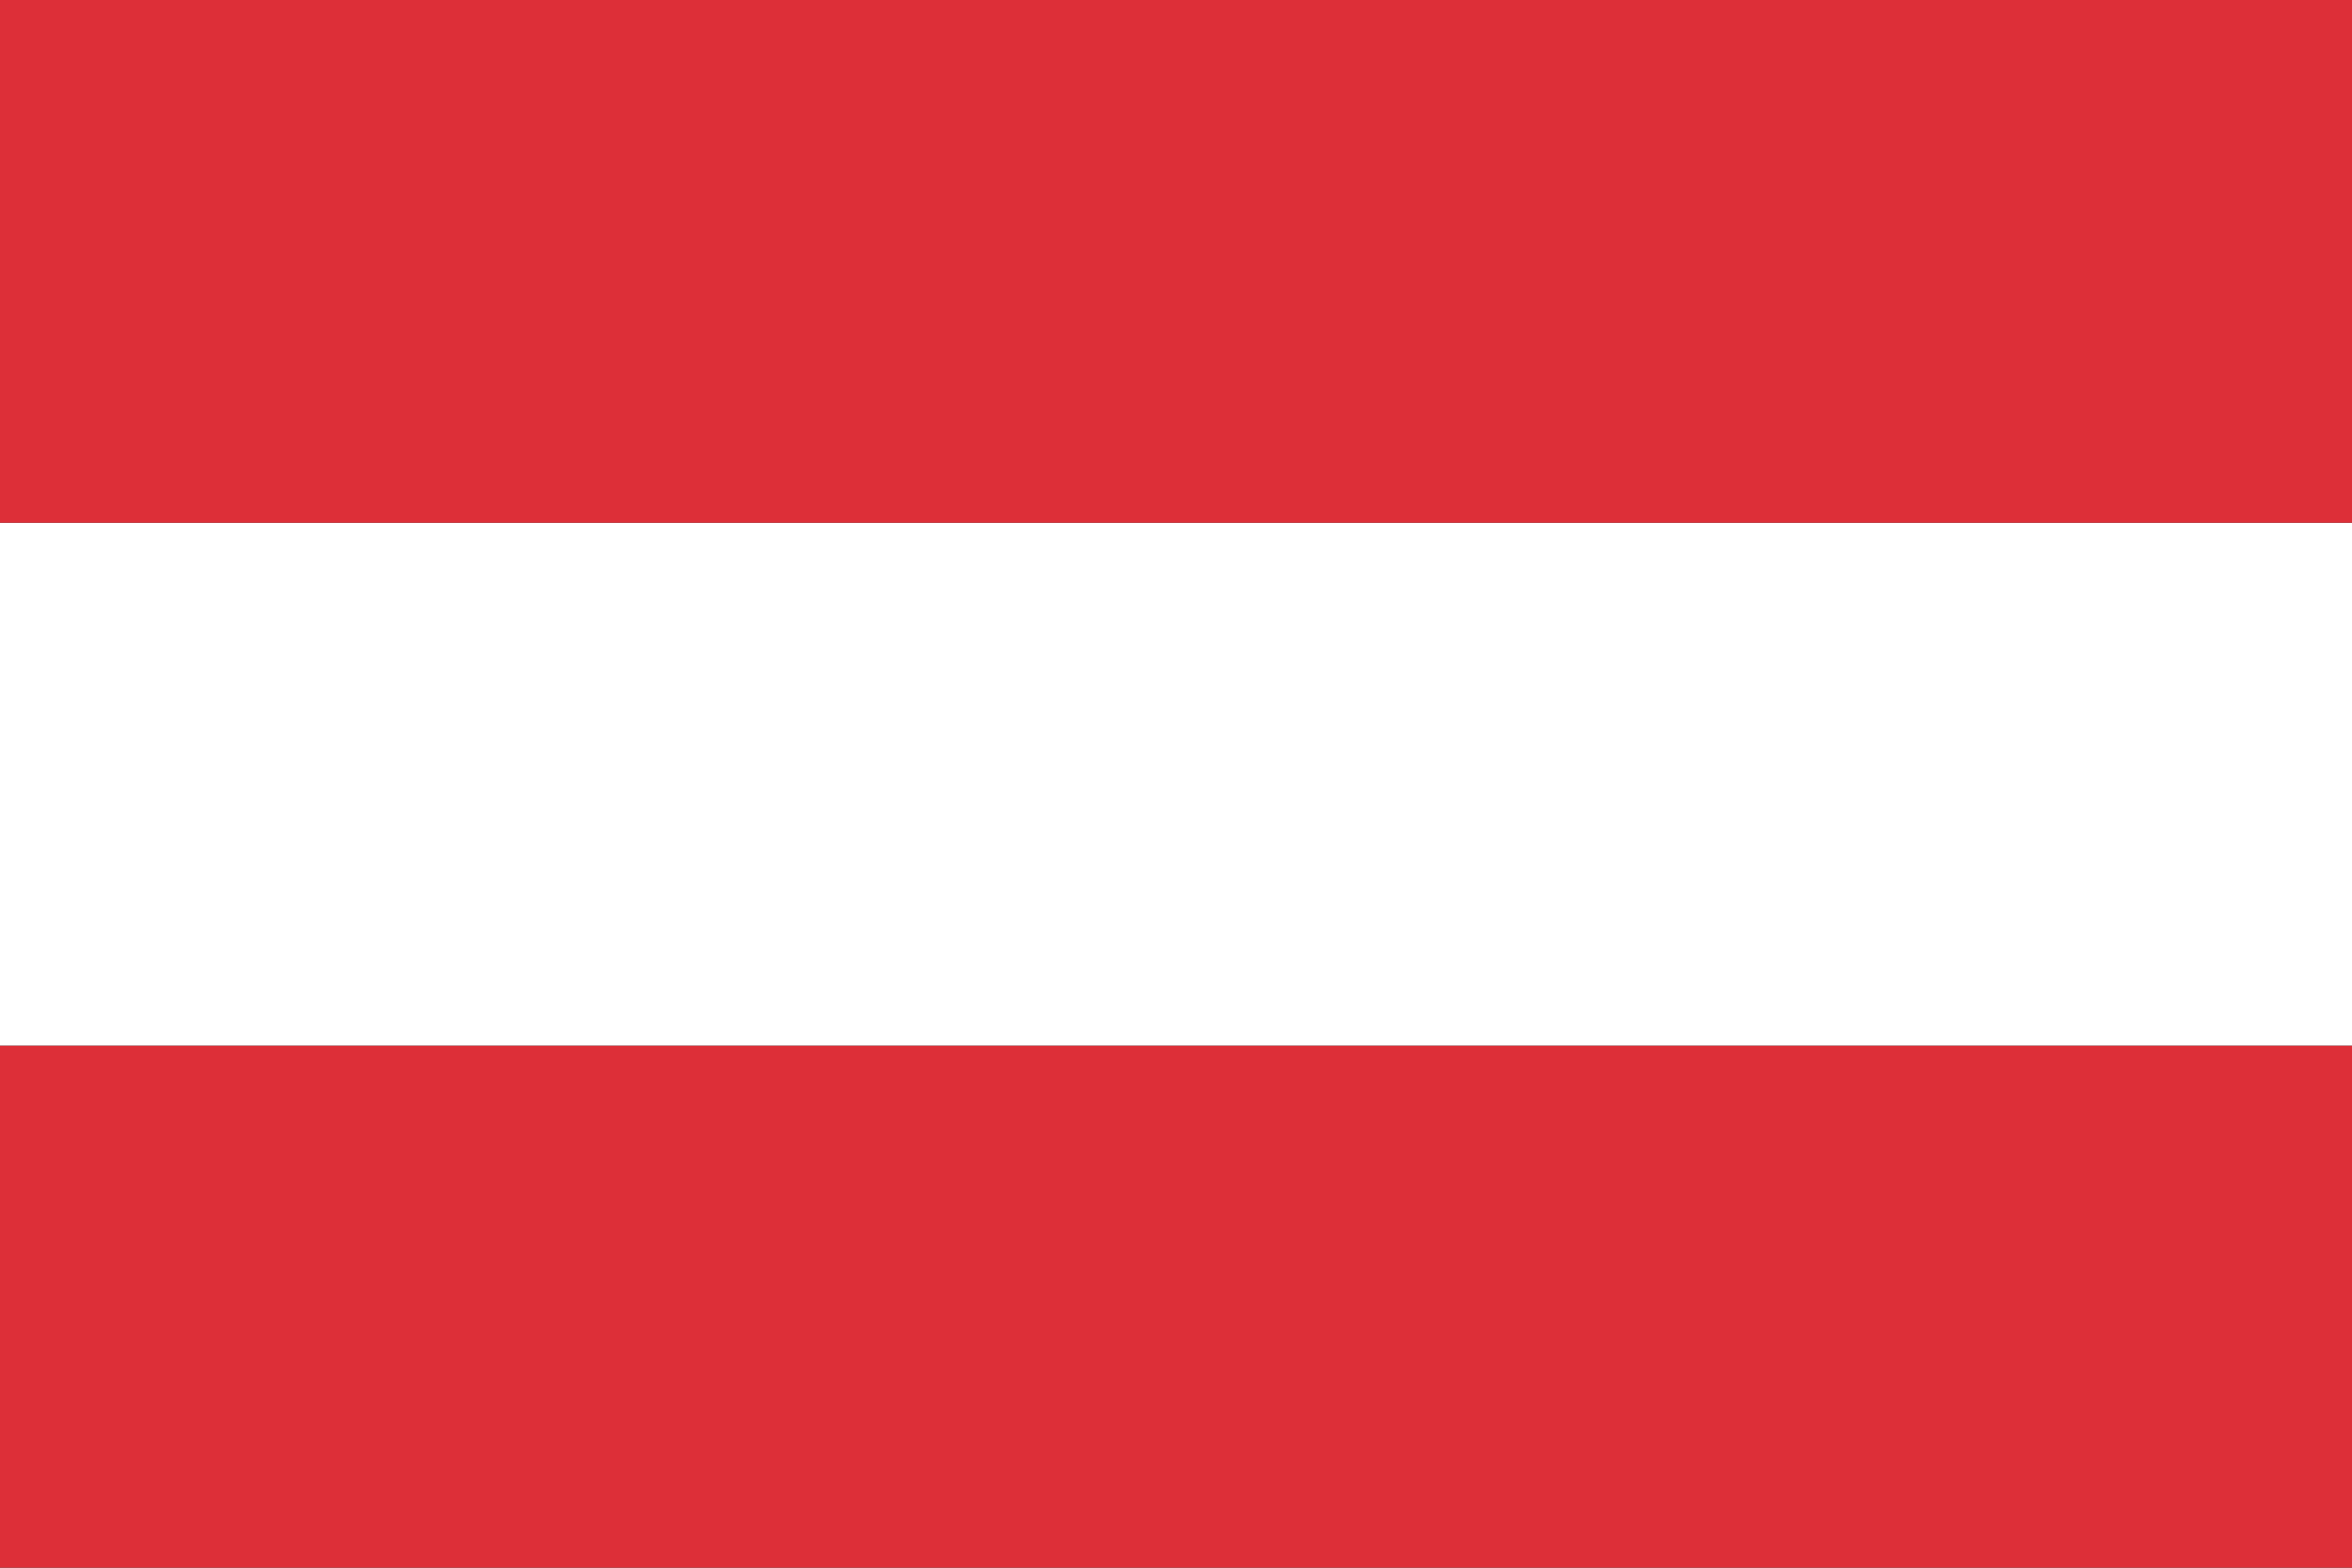
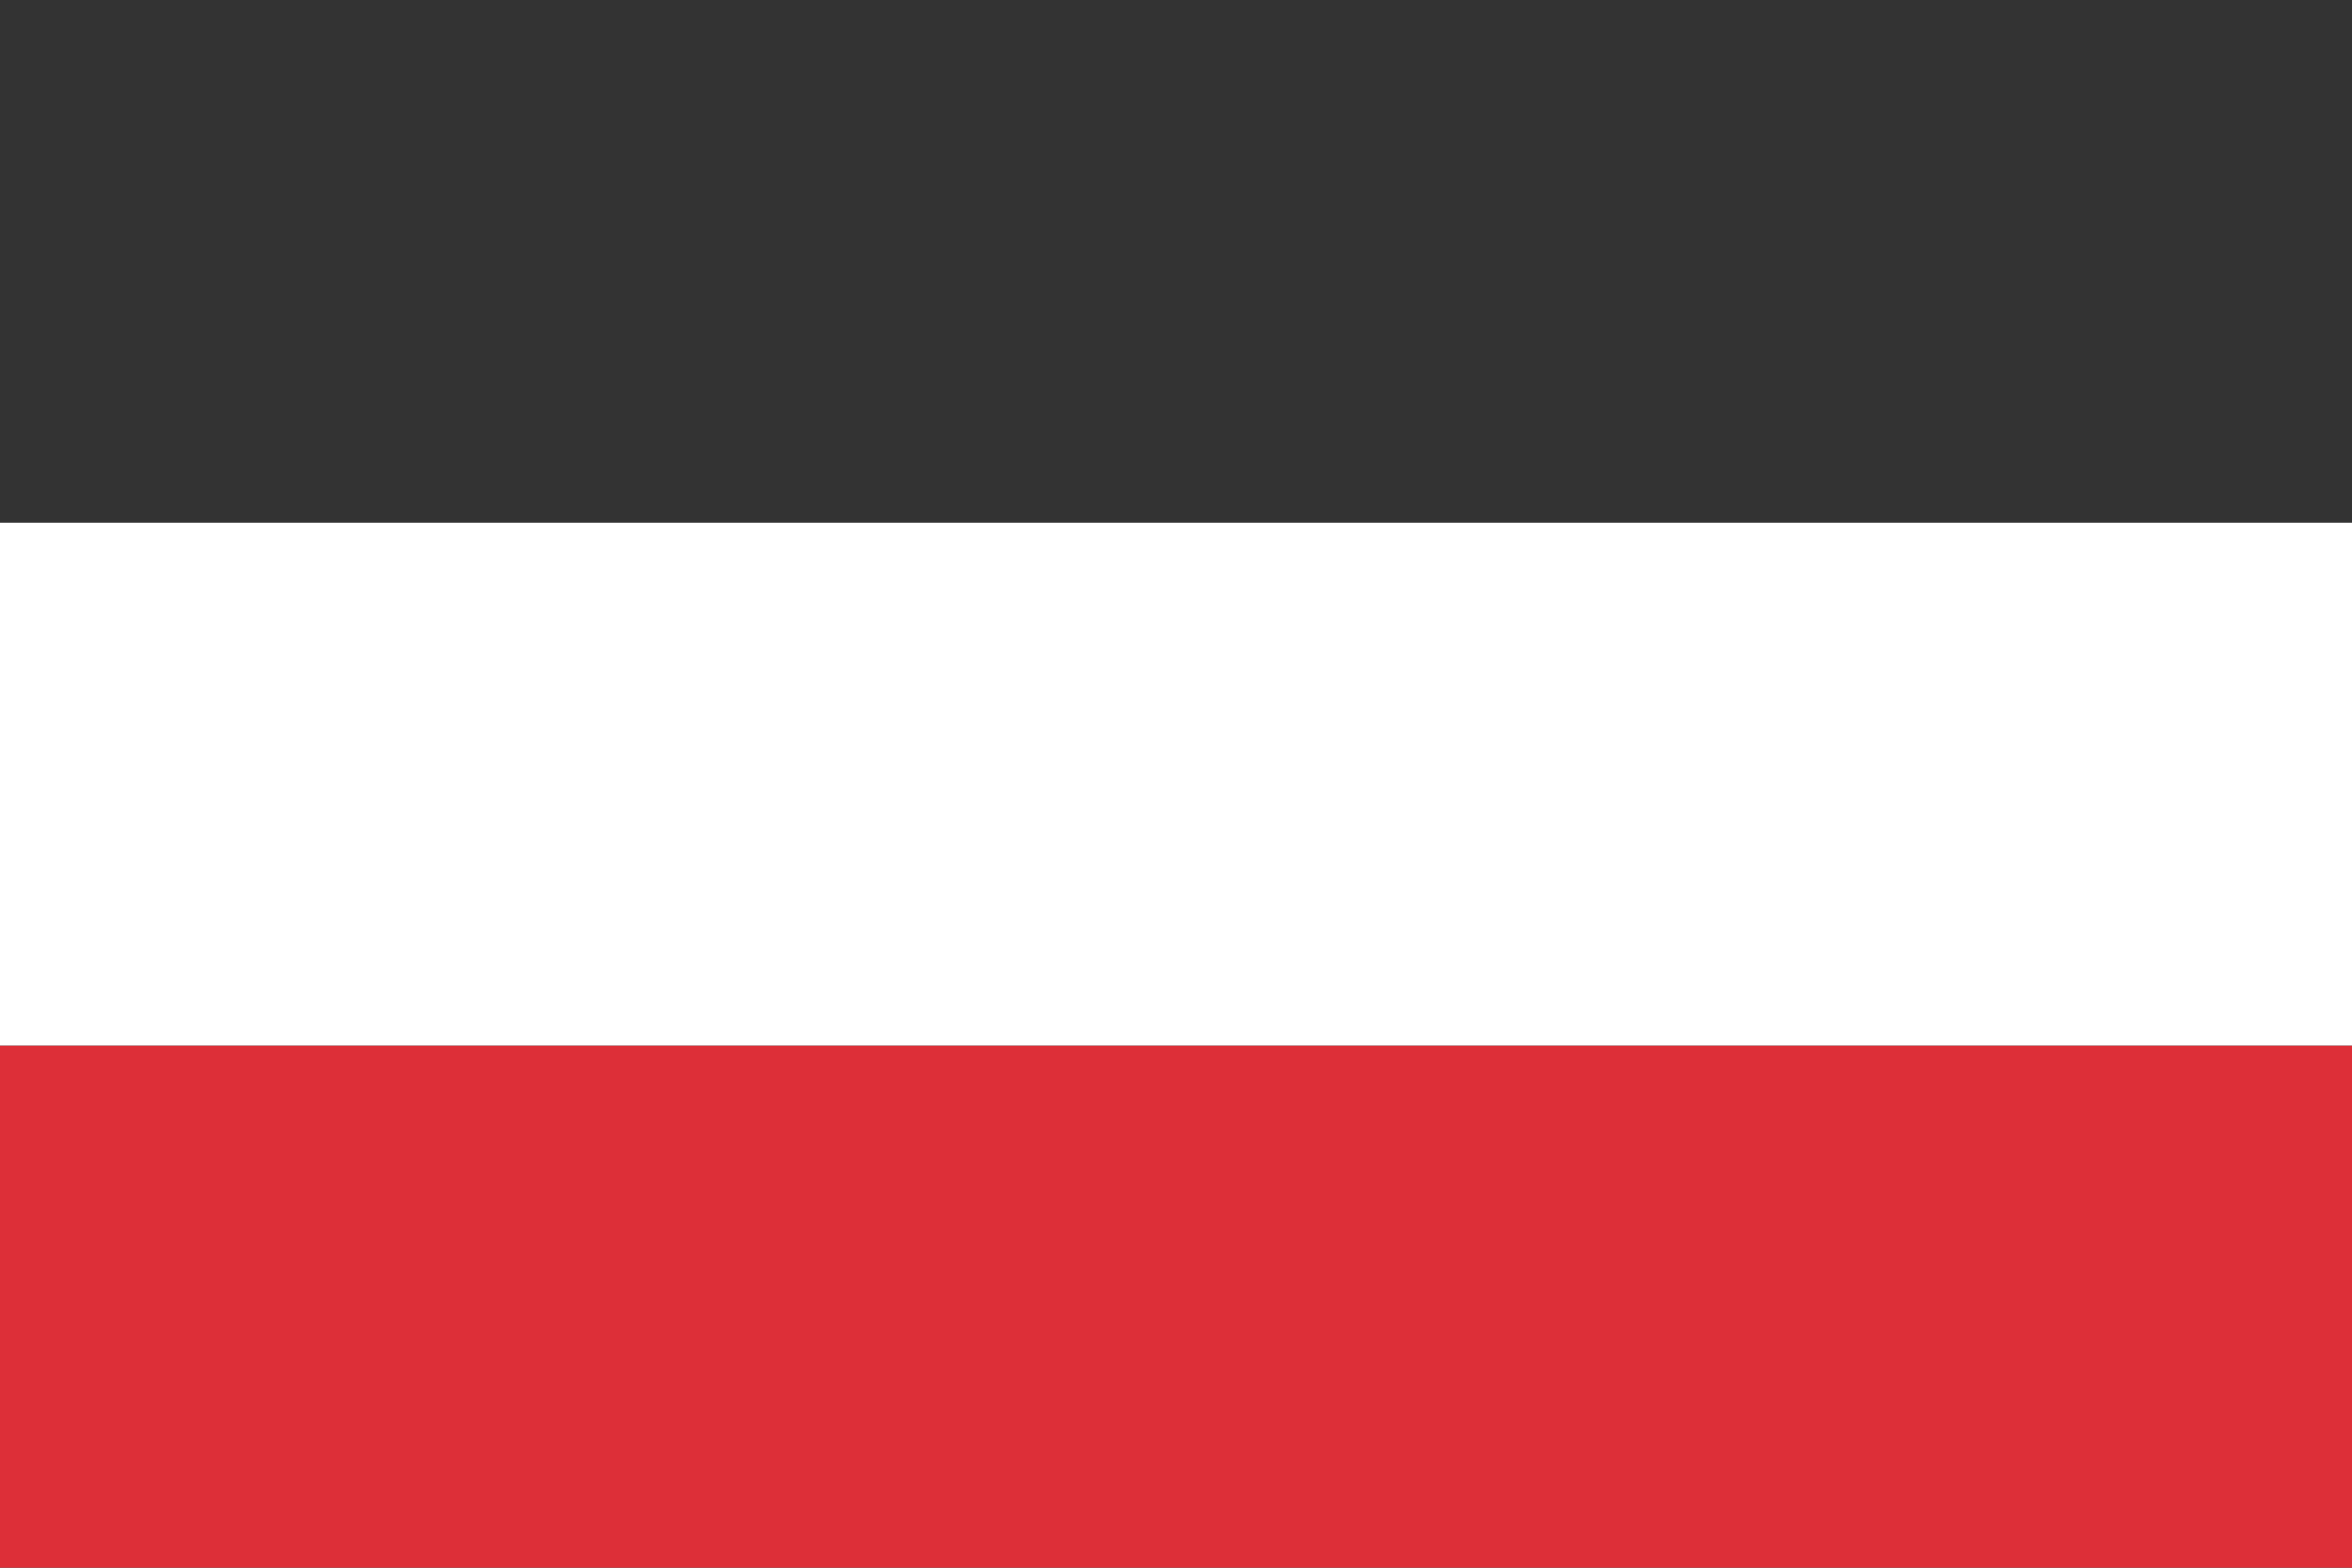
<svg xmlns="http://www.w3.org/2000/svg" viewBox="0 0 40.62 27.08">
  <rect x="0" y="0" width="40.62" height="27.08" fill="#333333" stroke="none" />
  <defs>
    <style>.cls-1{fill:#dd2f38;}.cls-2{fill:#fff;}</style>
  </defs>
  <g id="レイヤー_2" data-name="レイヤー 2">
    <g id="文字">
      <rect class="cls-1" y="18.06" width="40.62" height="9.02" />
      <rect class="cls-2" y="9.03" width="40.62" height="9.03" />
-       <rect class="cls-1" width="40.62" height="9.03" />
    </g>
  </g>
</svg>